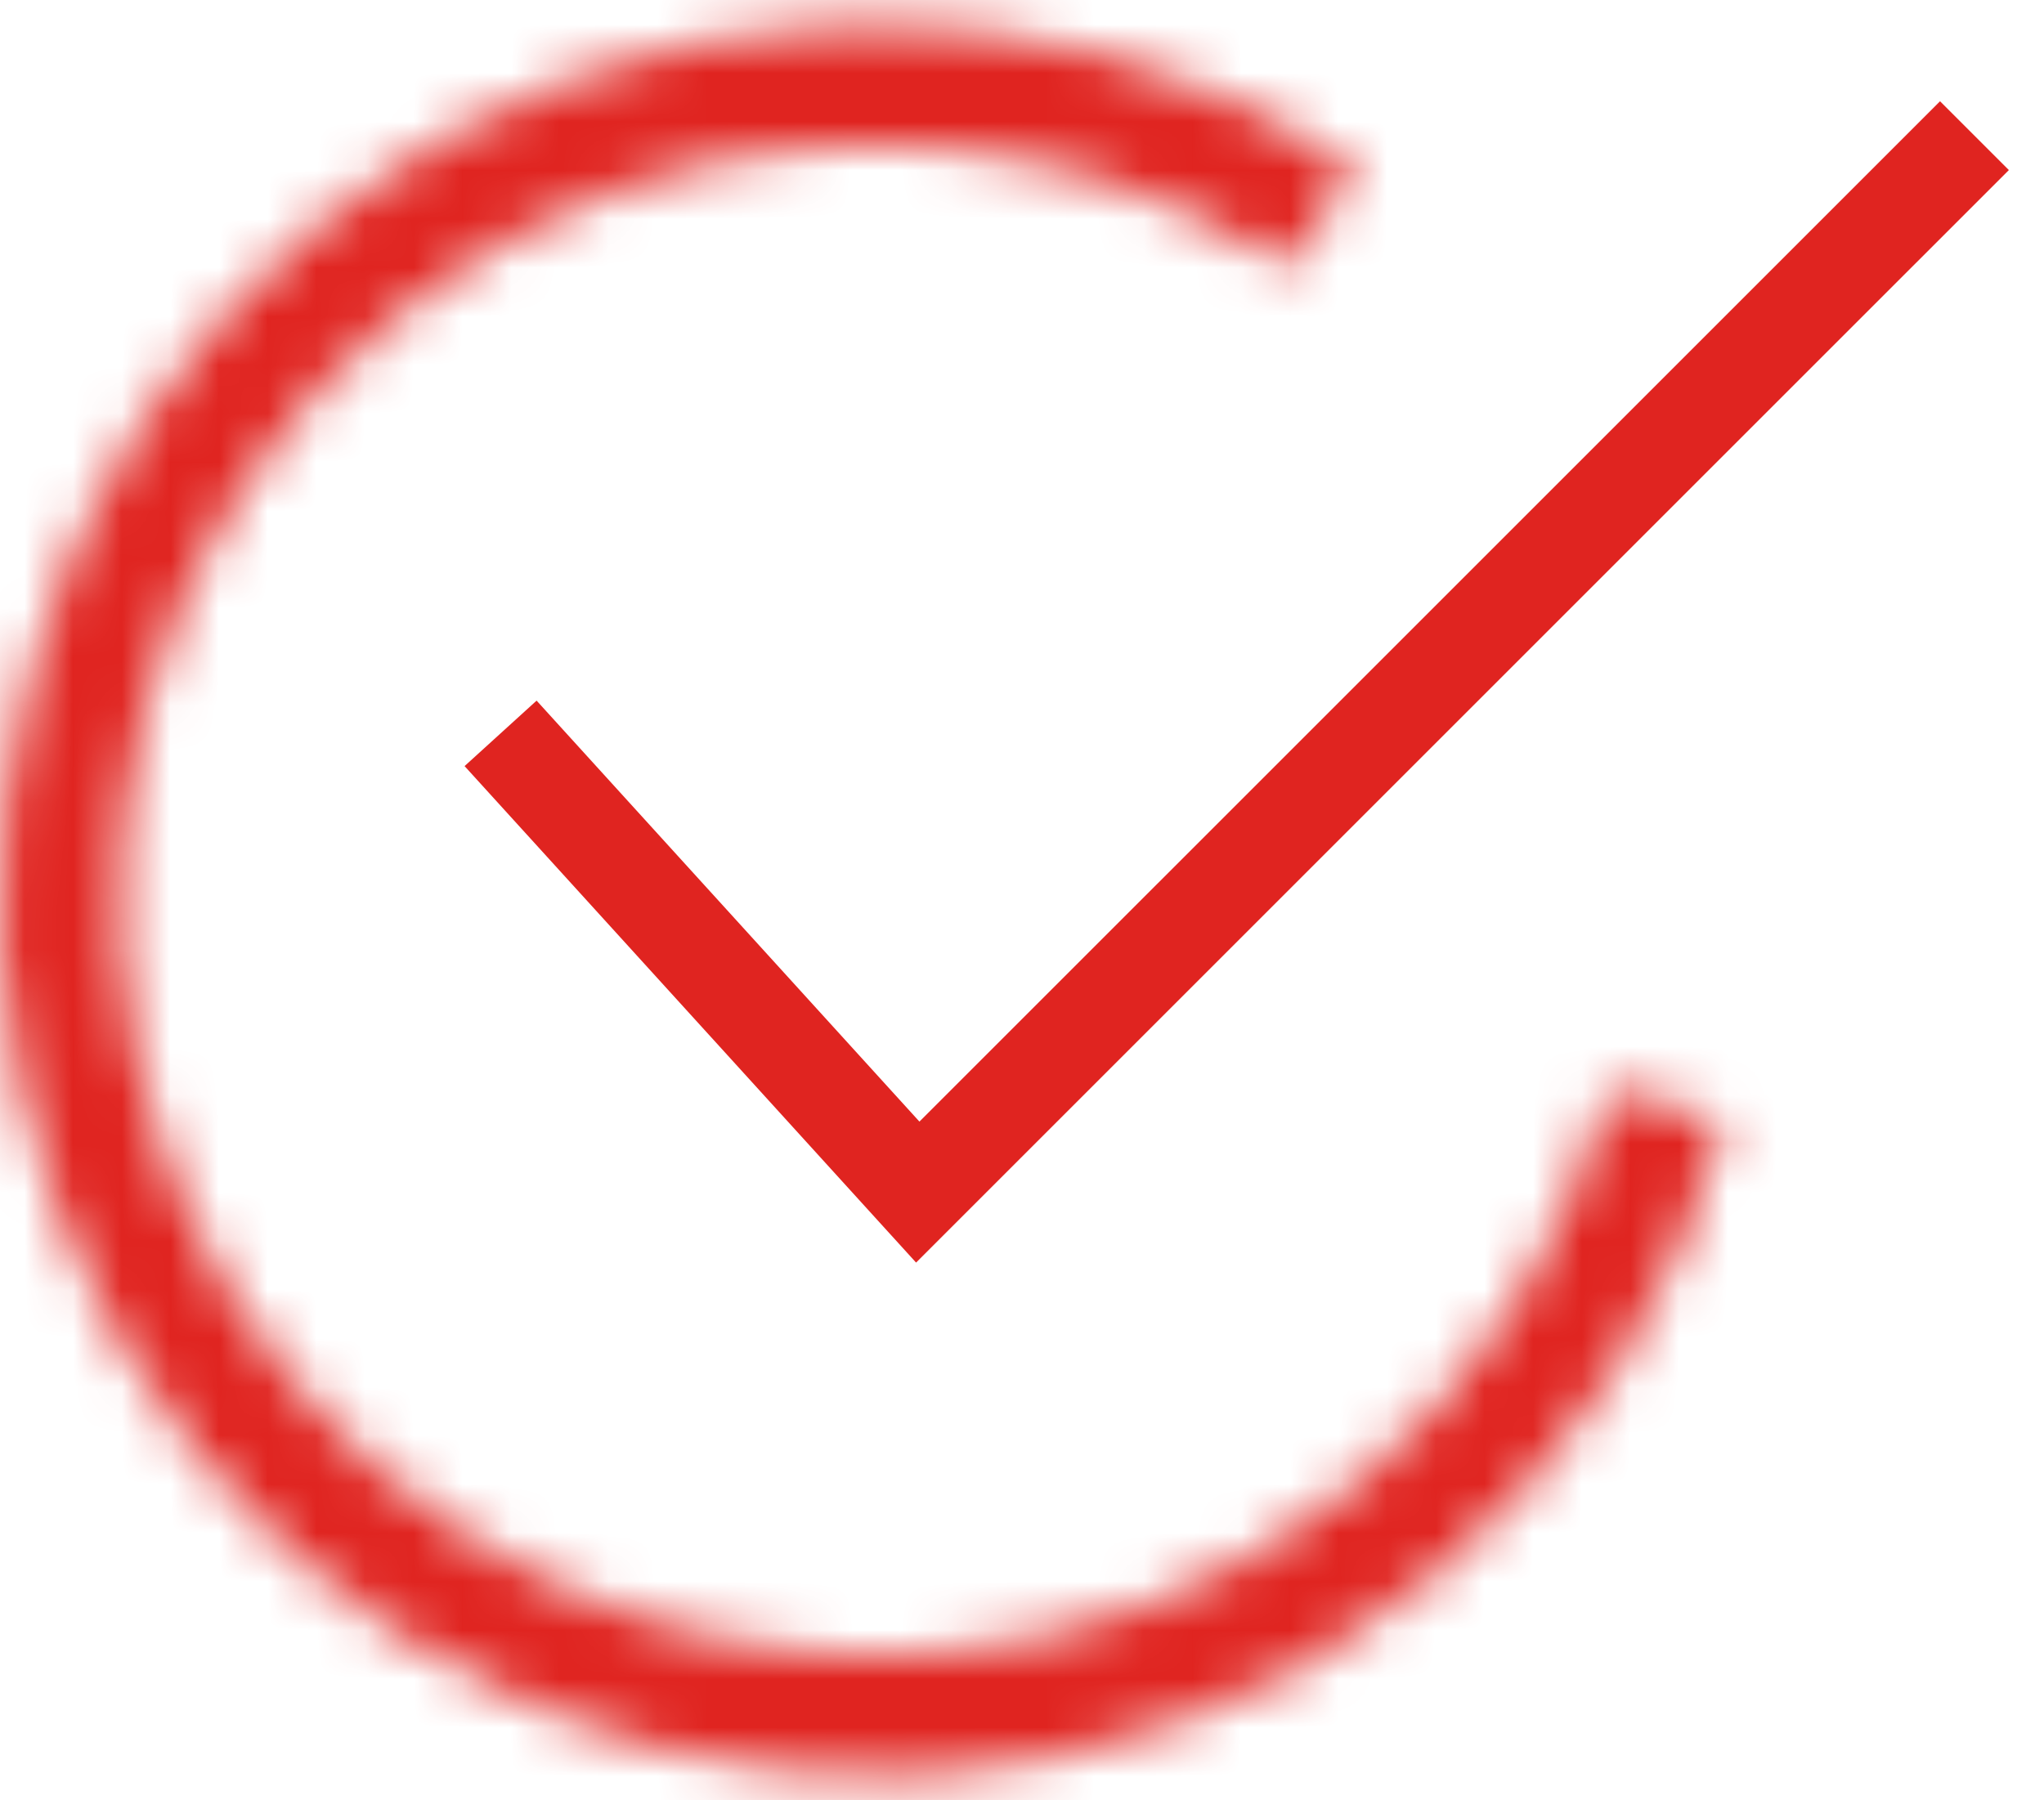
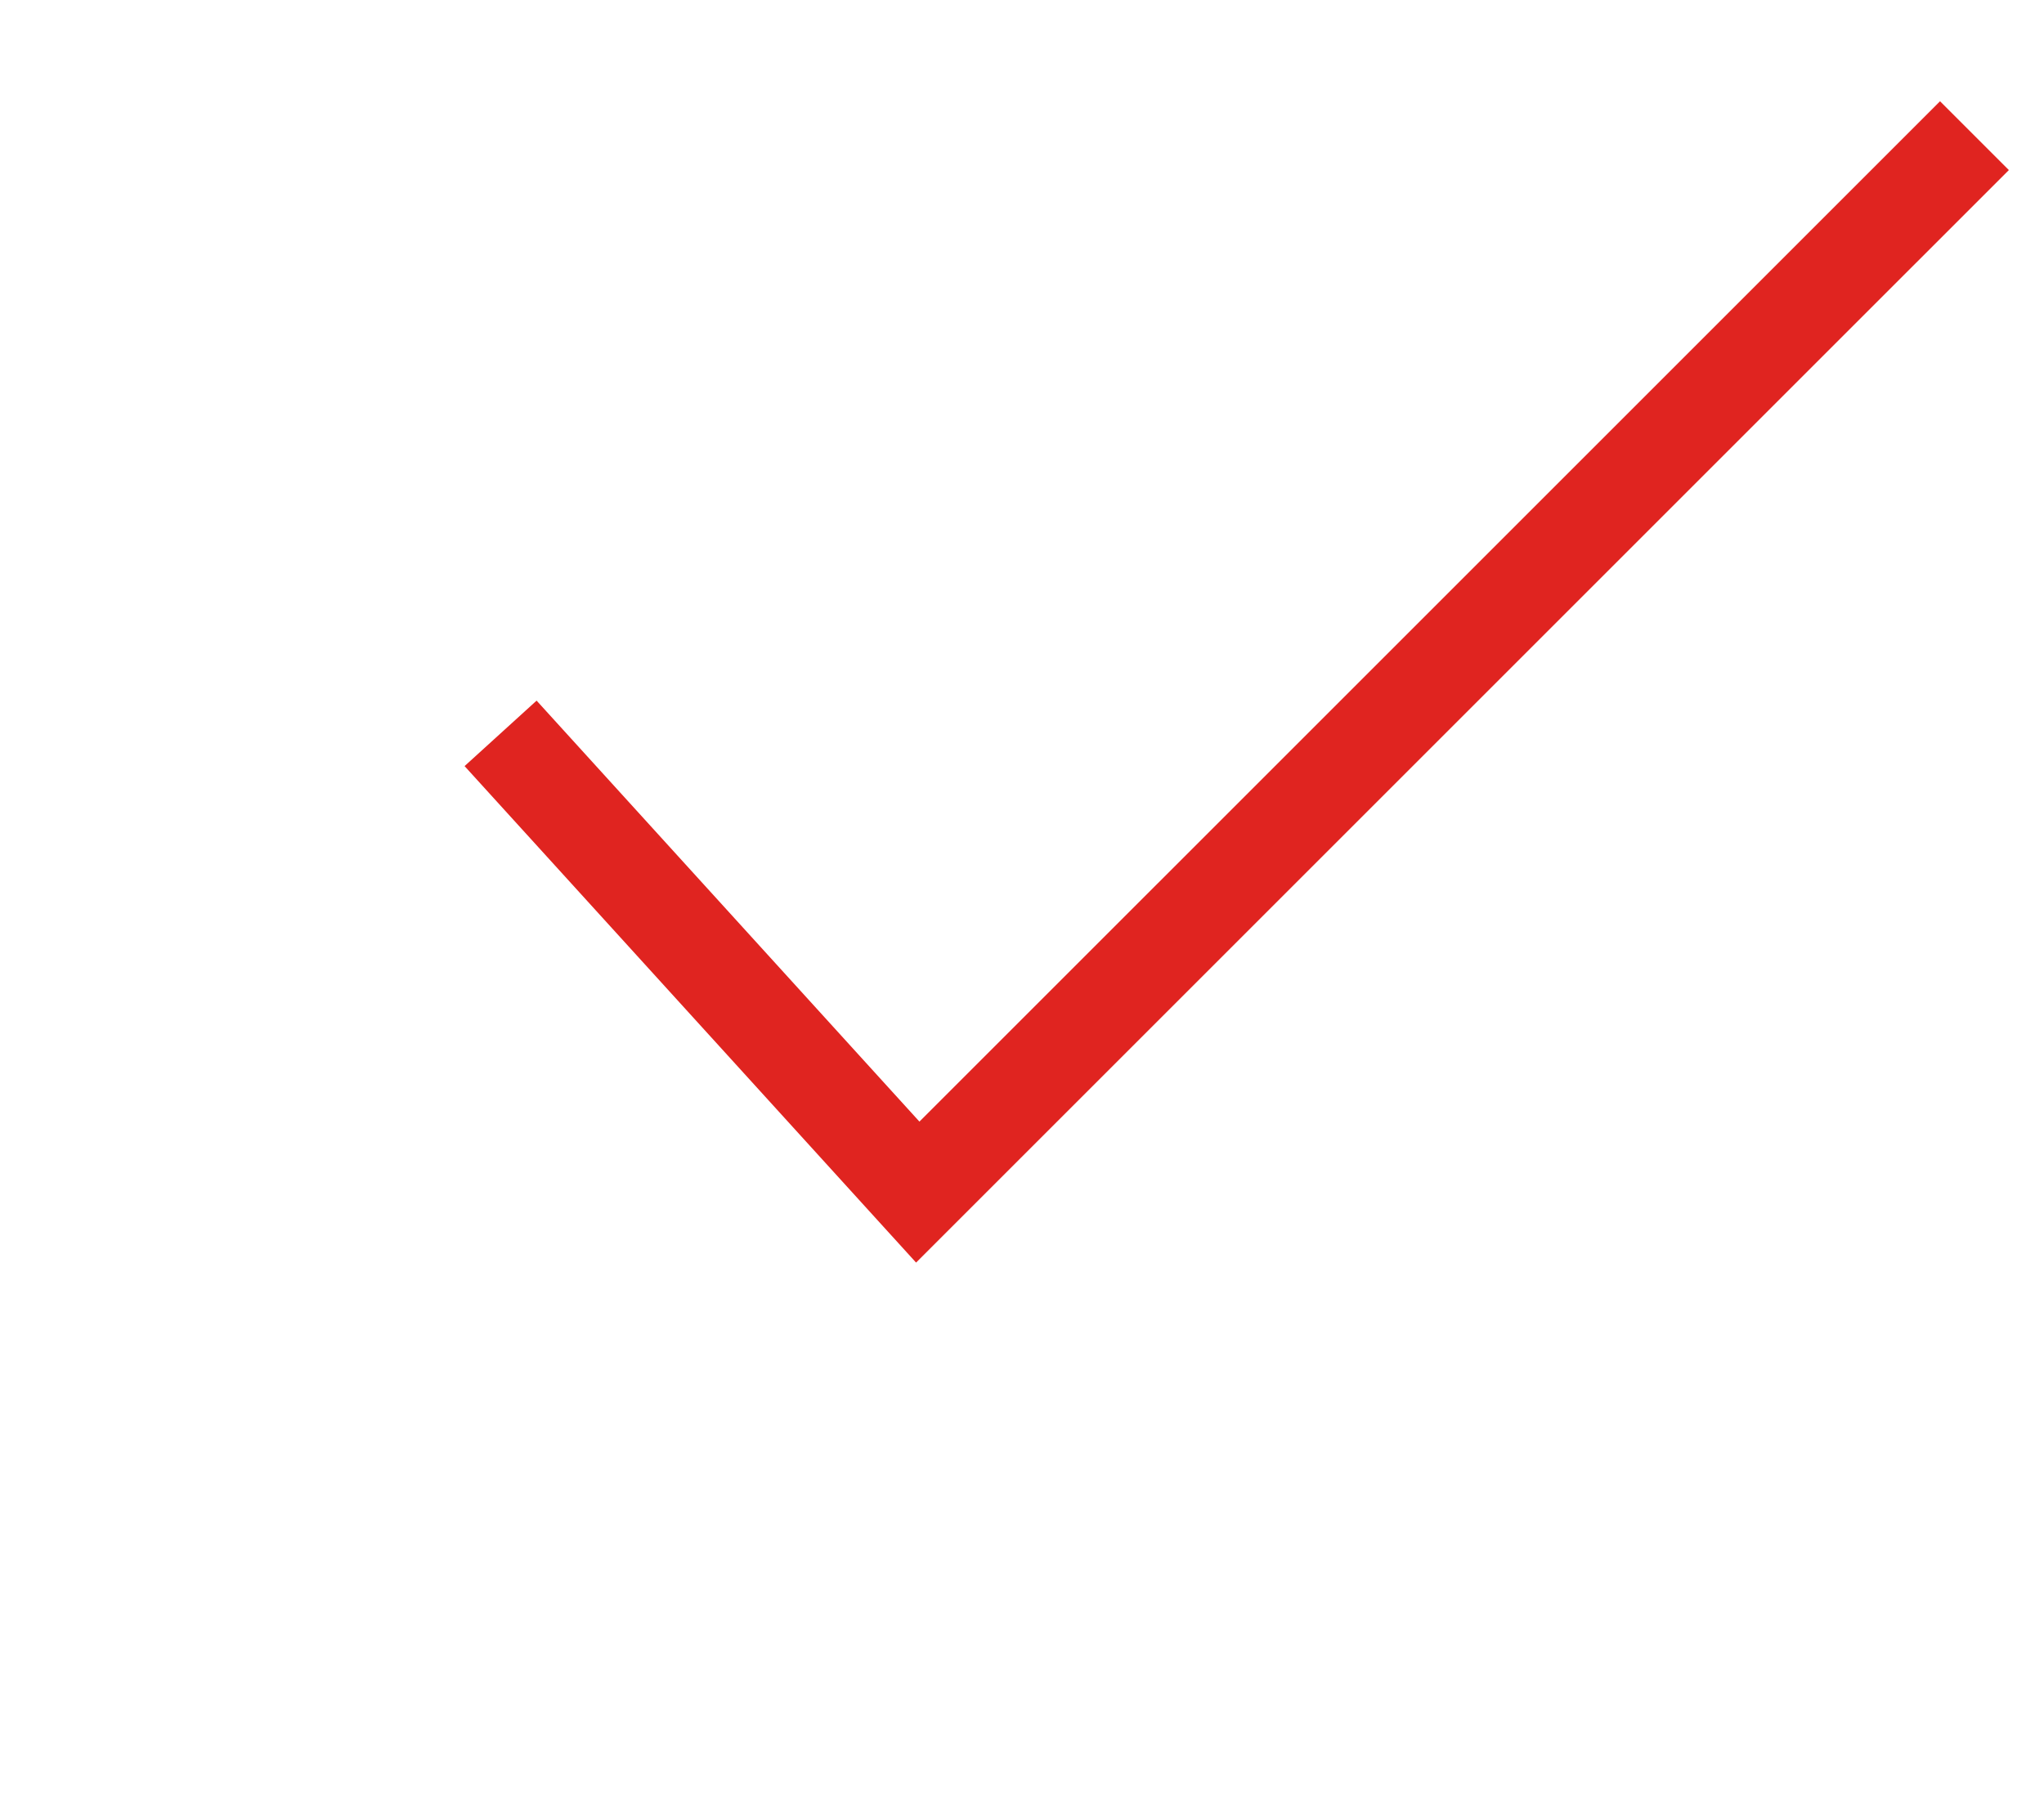
<svg xmlns="http://www.w3.org/2000/svg" width="42" height="37" viewBox="0 0 42 37" fill="none">
  <mask id="path-1-inside-1_136_18" fill="white">
-     <path d="M35.425 23.014C34.469 26.702 32.368 29.992 29.424 32.41C26.48 34.828 22.844 36.249 19.04 36.469C15.237 36.69 11.461 35.697 8.258 33.635C5.054 31.573 2.587 28.548 1.213 24.994C-0.162 21.441 -0.374 17.543 0.608 13.862C1.589 10.181 3.714 6.906 6.675 4.509C9.636 2.112 13.282 0.716 17.087 0.523C20.892 0.329 24.66 1.348 27.849 3.433L26.5 5.496C23.748 3.697 20.496 2.817 17.212 2.984C13.928 3.151 10.781 4.356 8.226 6.424C5.67 8.493 3.836 11.32 2.989 14.497C2.142 17.674 2.325 21.038 3.511 24.105C4.698 27.172 6.827 29.783 9.592 31.563C12.357 33.343 15.615 34.199 18.898 34.009C22.181 33.819 25.319 32.592 27.86 30.505C30.401 28.418 32.214 25.579 33.039 22.396L35.425 23.014Z" />
-   </mask>
+     </mask>
  <path d="M35.425 23.014C34.469 26.702 32.368 29.992 29.424 32.41C26.48 34.828 22.844 36.249 19.04 36.469C15.237 36.69 11.461 35.697 8.258 33.635C5.054 31.573 2.587 28.548 1.213 24.994C-0.162 21.441 -0.374 17.543 0.608 13.862C1.589 10.181 3.714 6.906 6.675 4.509C9.636 2.112 13.282 0.716 17.087 0.523C20.892 0.329 24.66 1.348 27.849 3.433L26.5 5.496C23.748 3.697 20.496 2.817 17.212 2.984C13.928 3.151 10.781 4.356 8.226 6.424C5.67 8.493 3.836 11.32 2.989 14.497C2.142 17.674 2.325 21.038 3.511 24.105C4.698 27.172 6.827 29.783 9.592 31.563C12.357 33.343 15.615 34.199 18.898 34.009C22.181 33.819 25.319 32.592 27.86 30.505C30.401 28.418 32.214 25.579 33.039 22.396L35.425 23.014Z" stroke="#E02420" stroke-width="4" mask="url(#path-1-inside-1_136_18)" />
  <path d="M10.286 15.072L18.858 24.5L40.571 2.788" stroke="#E02420" stroke-width="2" />
</svg>